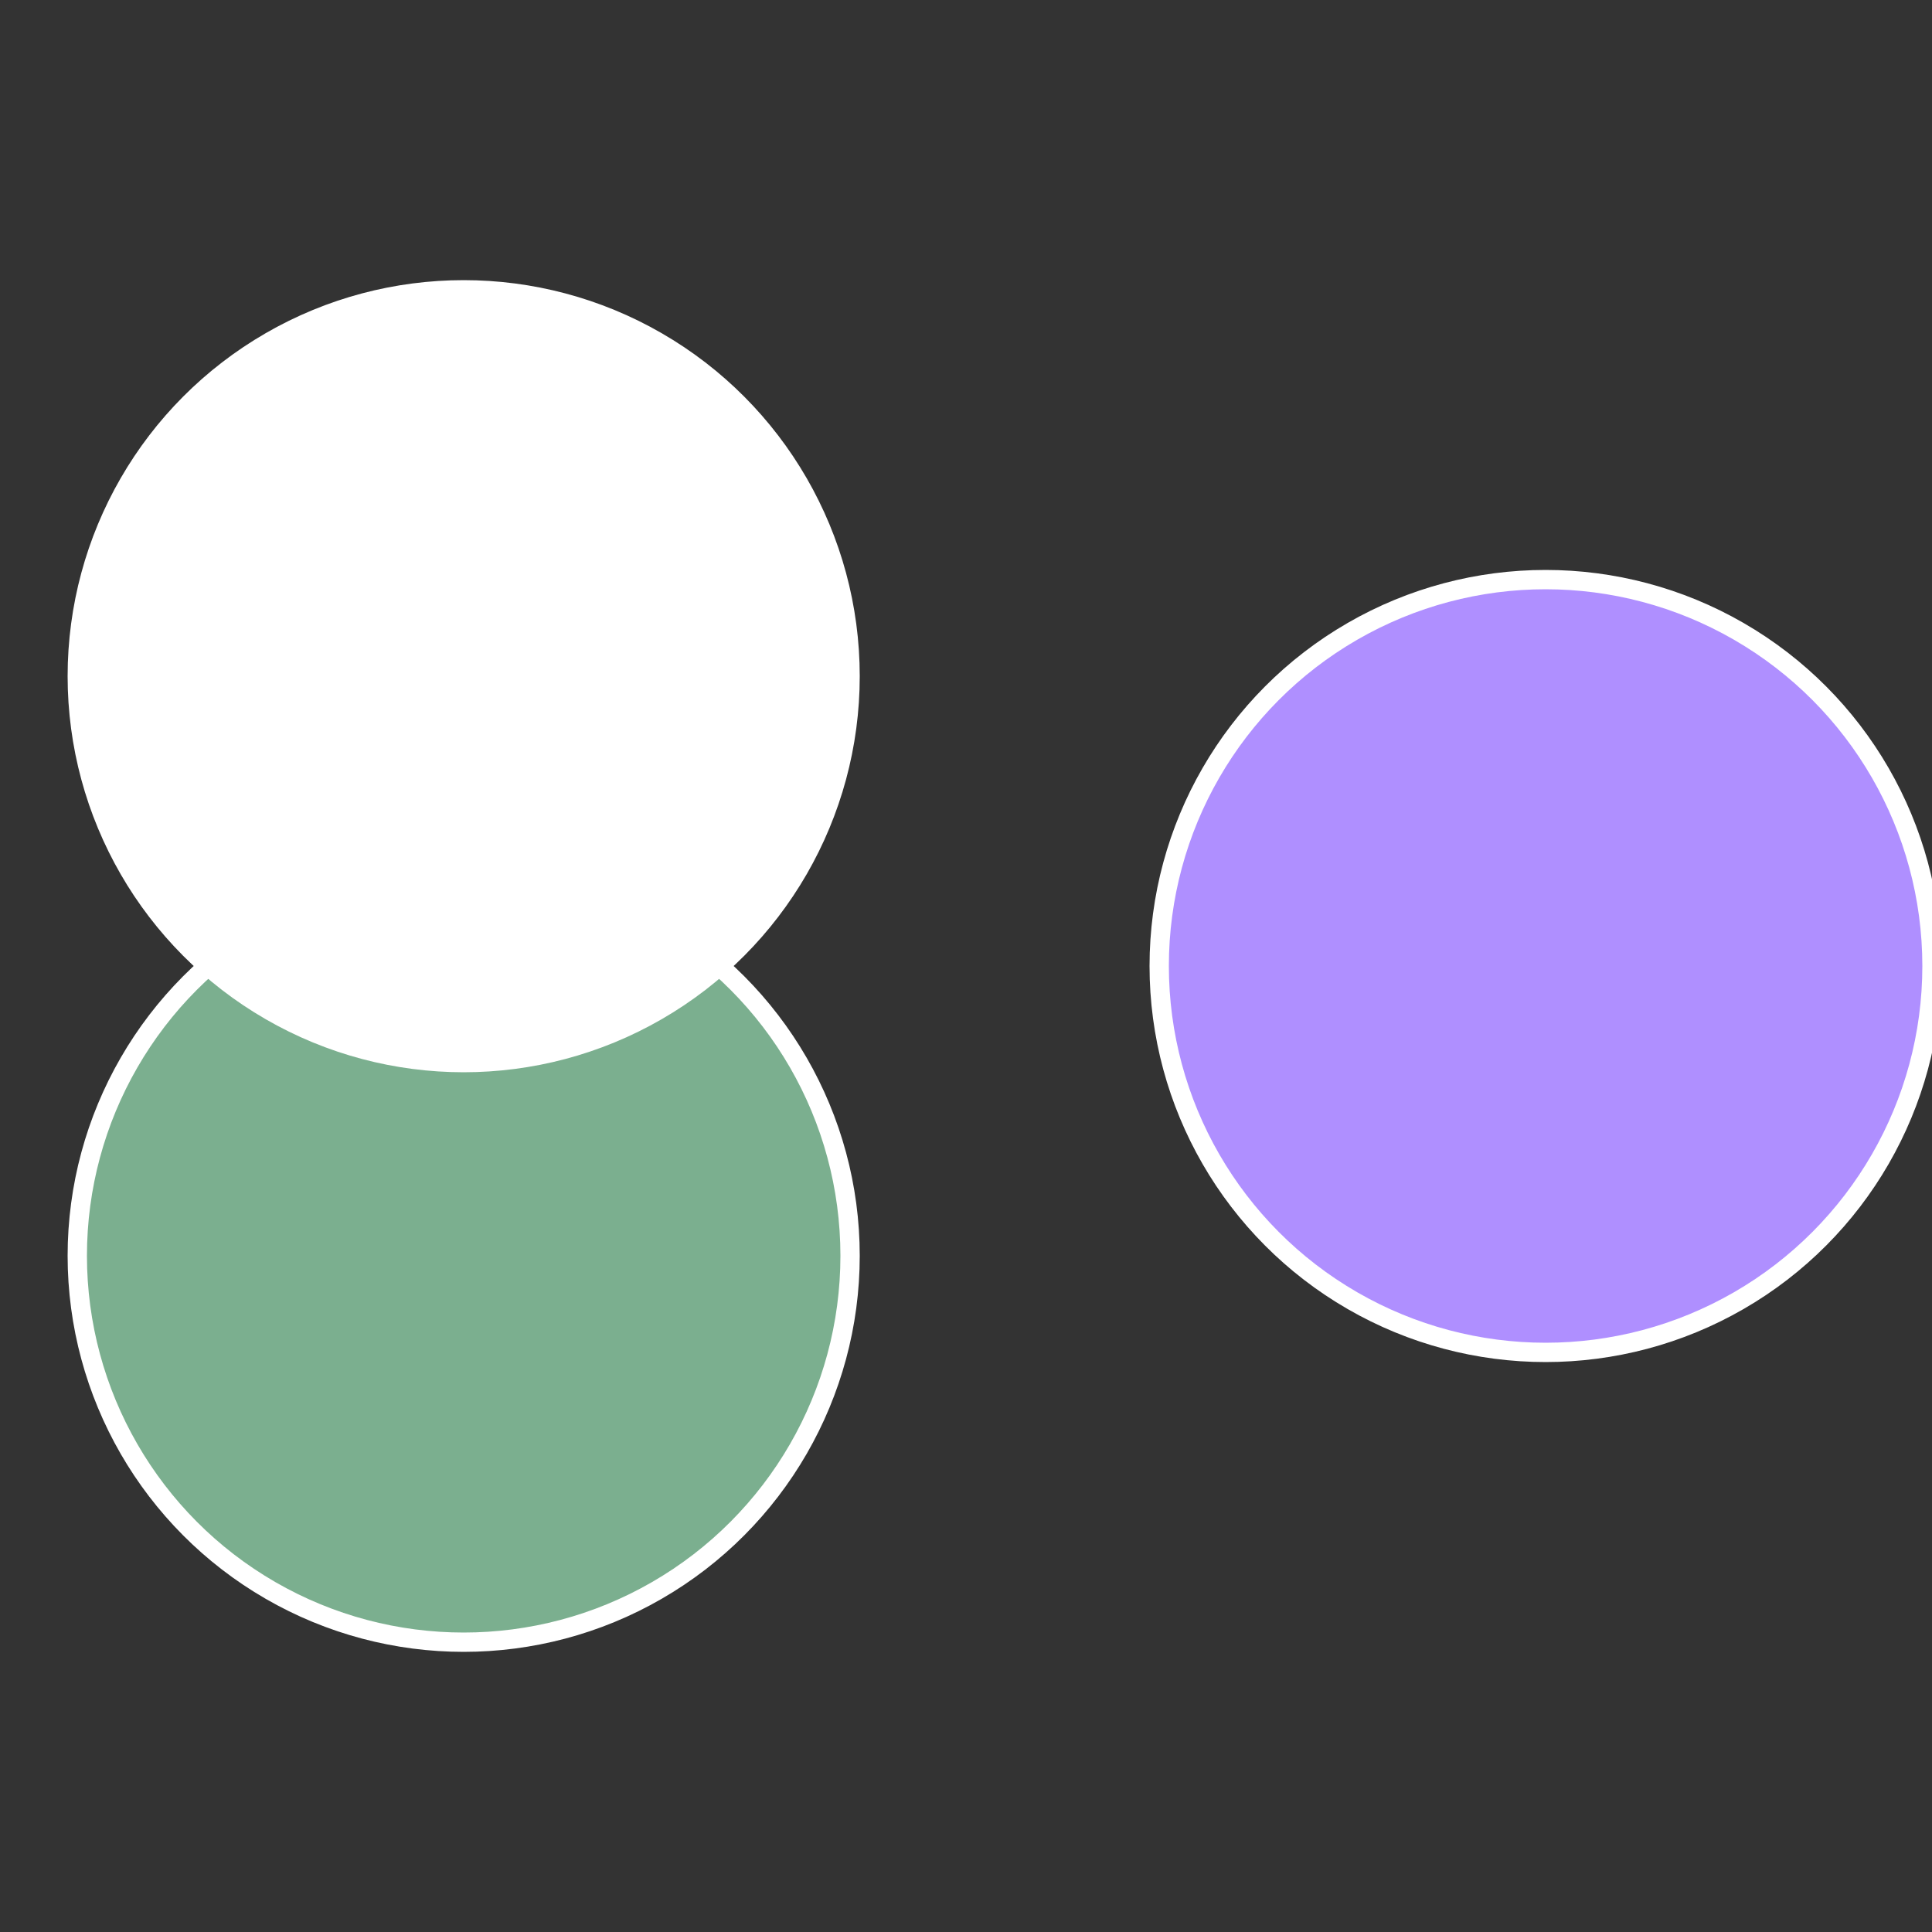
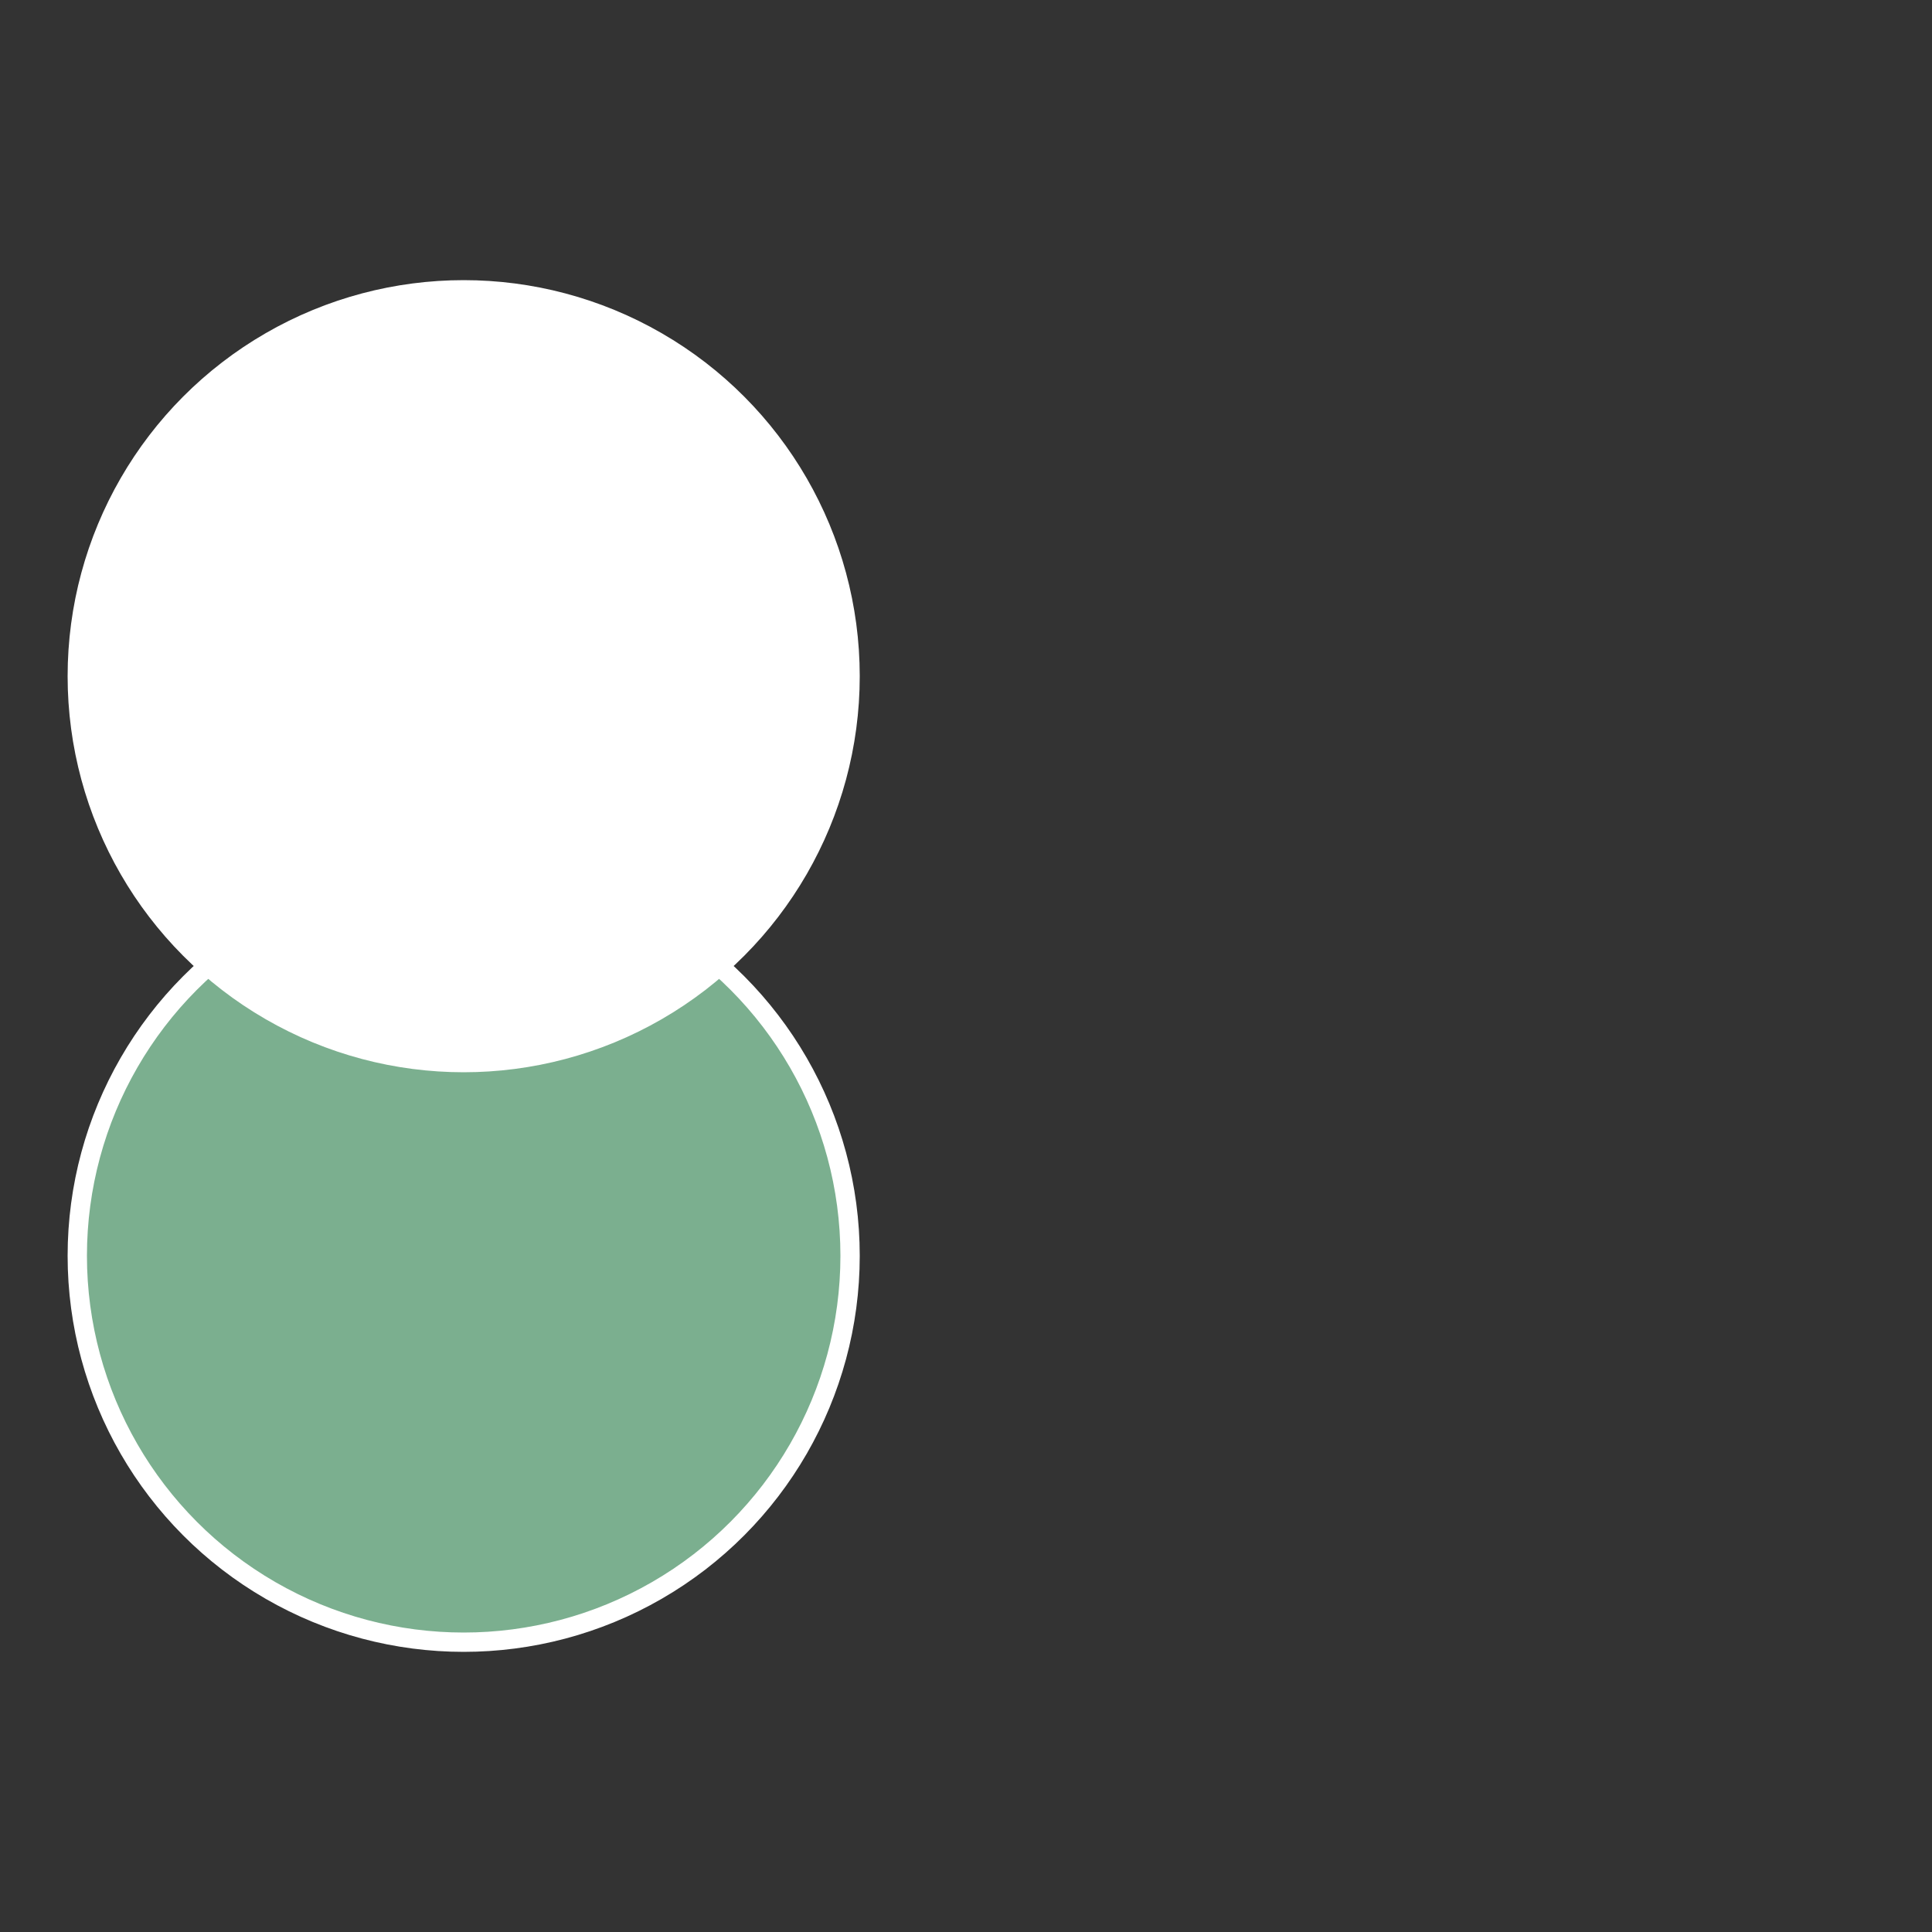
<svg xmlns="http://www.w3.org/2000/svg" width="500" height="500" viewBox="-1 -1 2 2">
  <rect x="-1" y="-1" width="2" height="2" fill="#333333" stroke="none" />
-   <circle cx="0.6" cy="0" r="0.4" fill="#af8fffffffffffff5fdaf8" stroke="#fff" stroke-width="1%" />
  <circle cx="-0.52" cy="0.3" r="0.4" fill="#7baf8fffffffffffff5fd" stroke="#fff" stroke-width="1%" />
  <circle cx="-0.52" cy="-0.3" r="0.4" fill="#fffffffffffff5fdaf87b" stroke="#fff" stroke-width="1%" />
</svg>